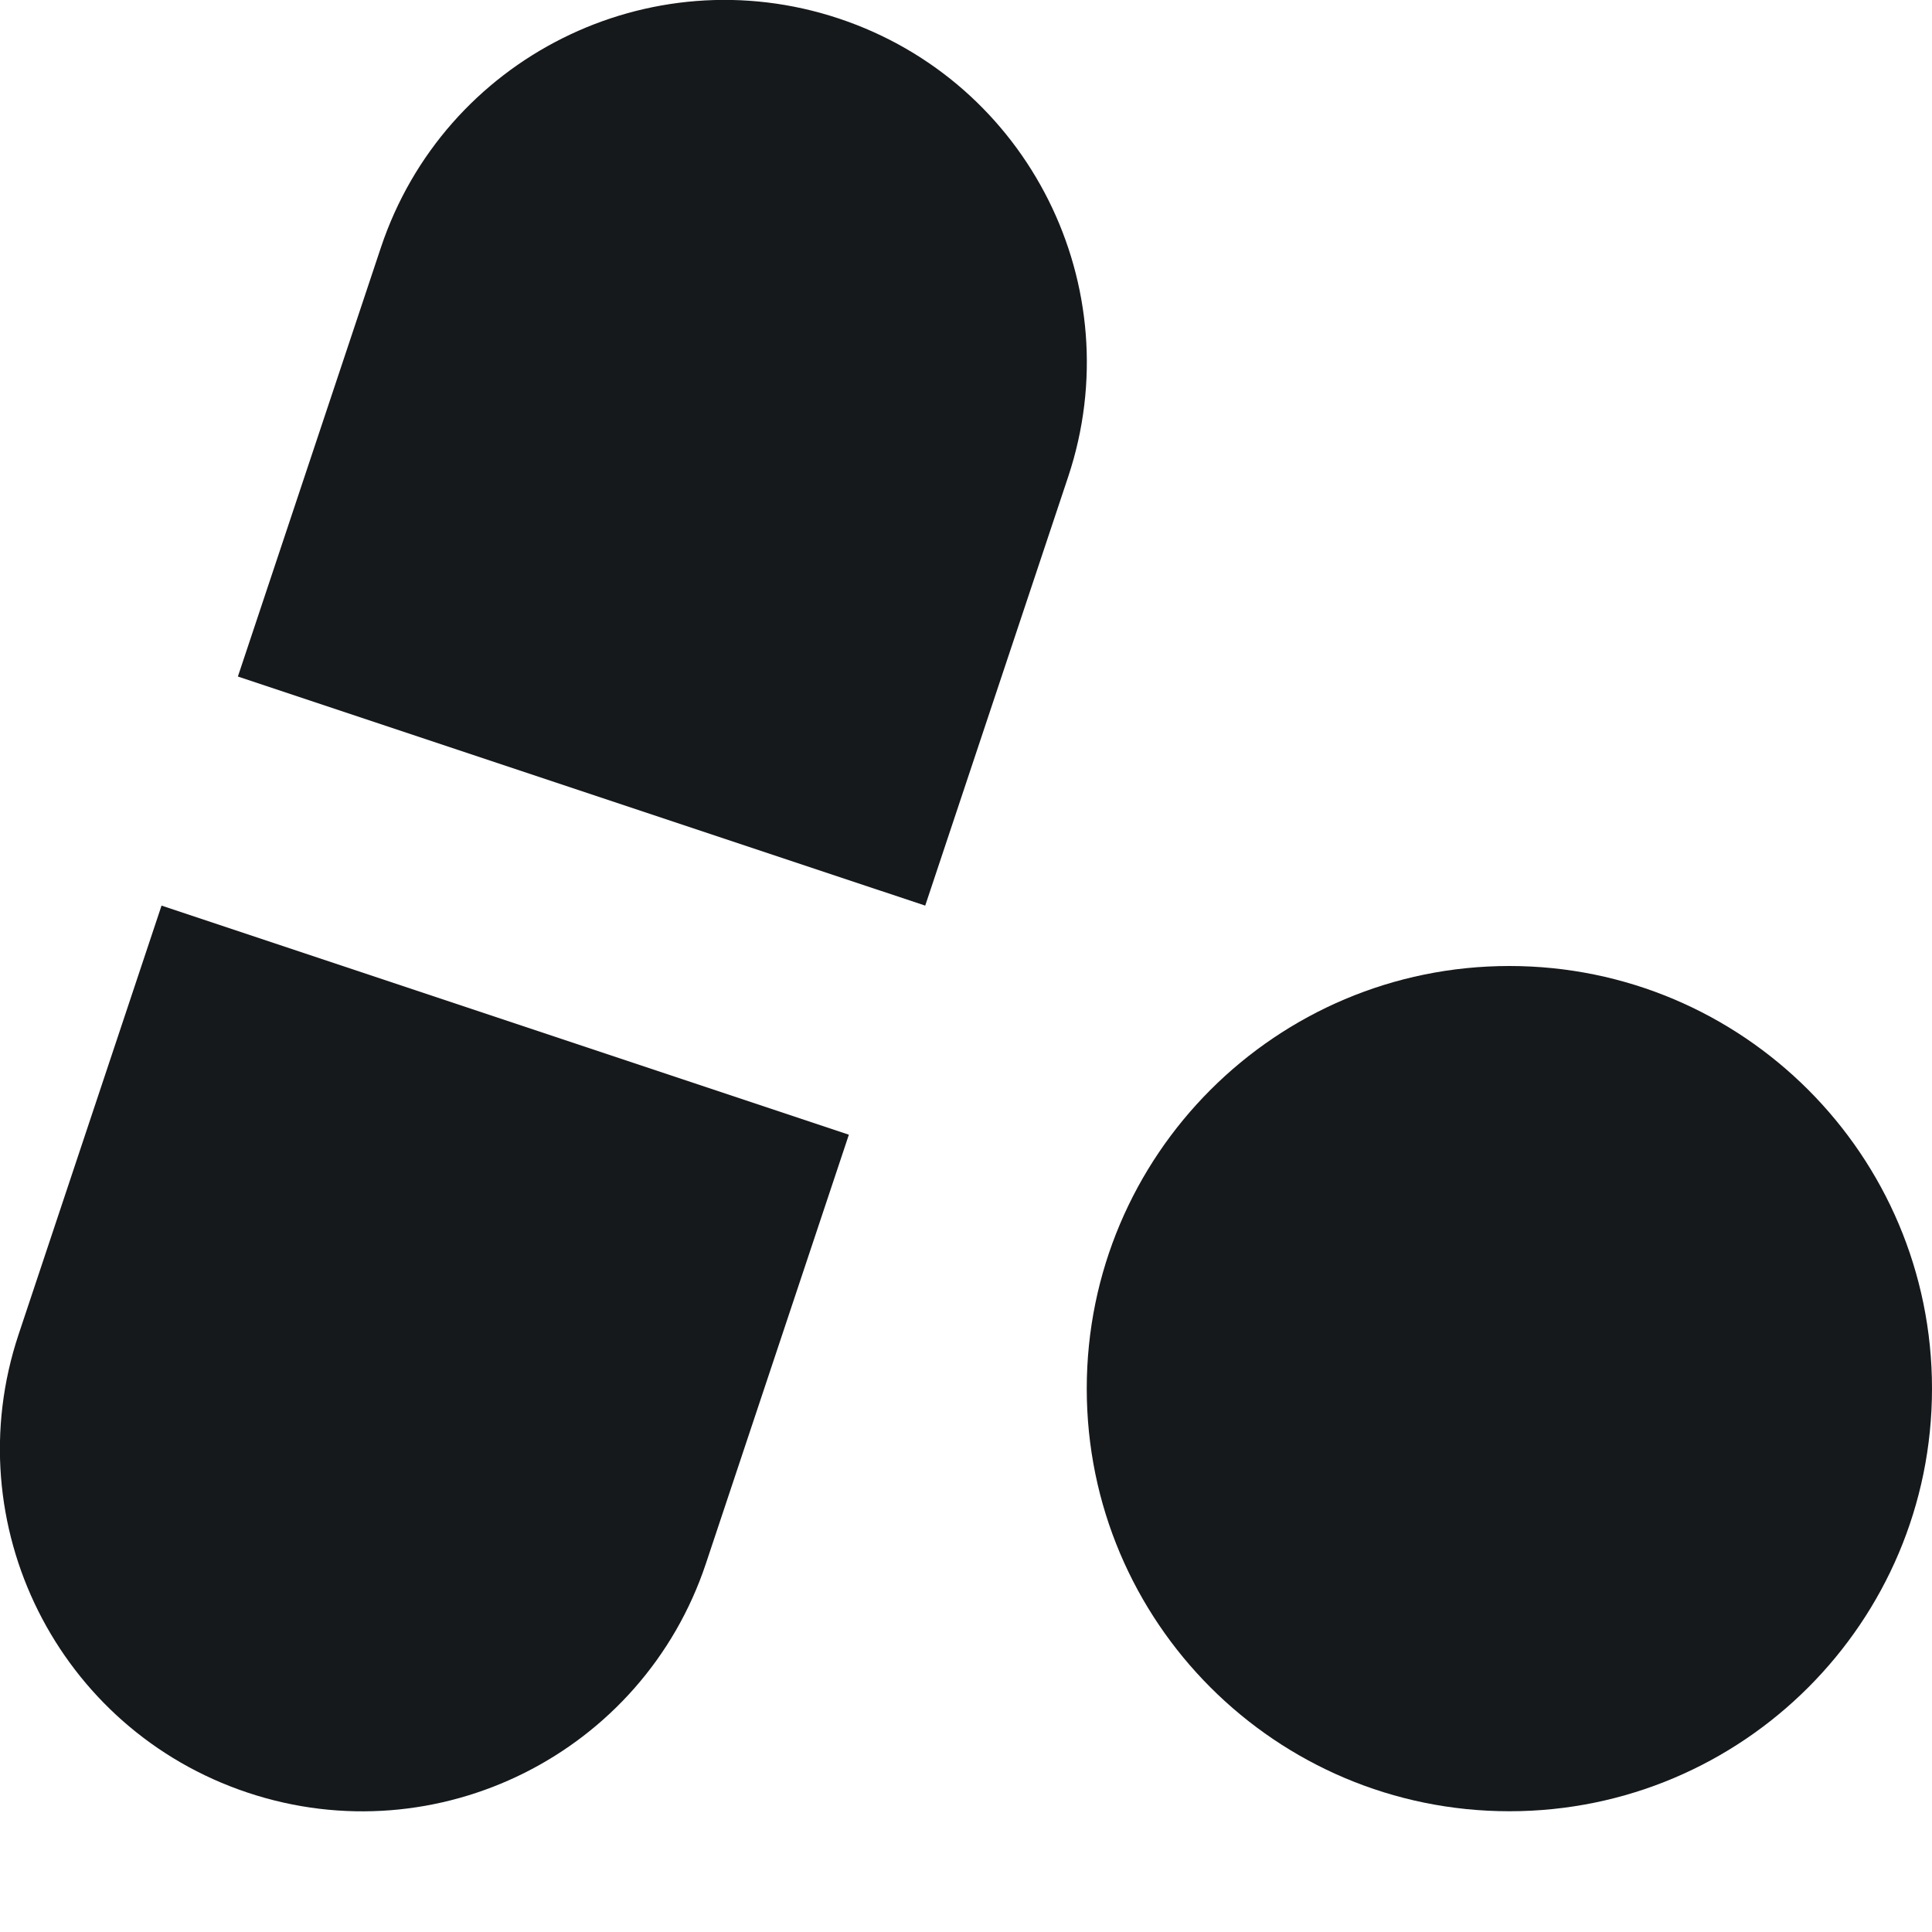
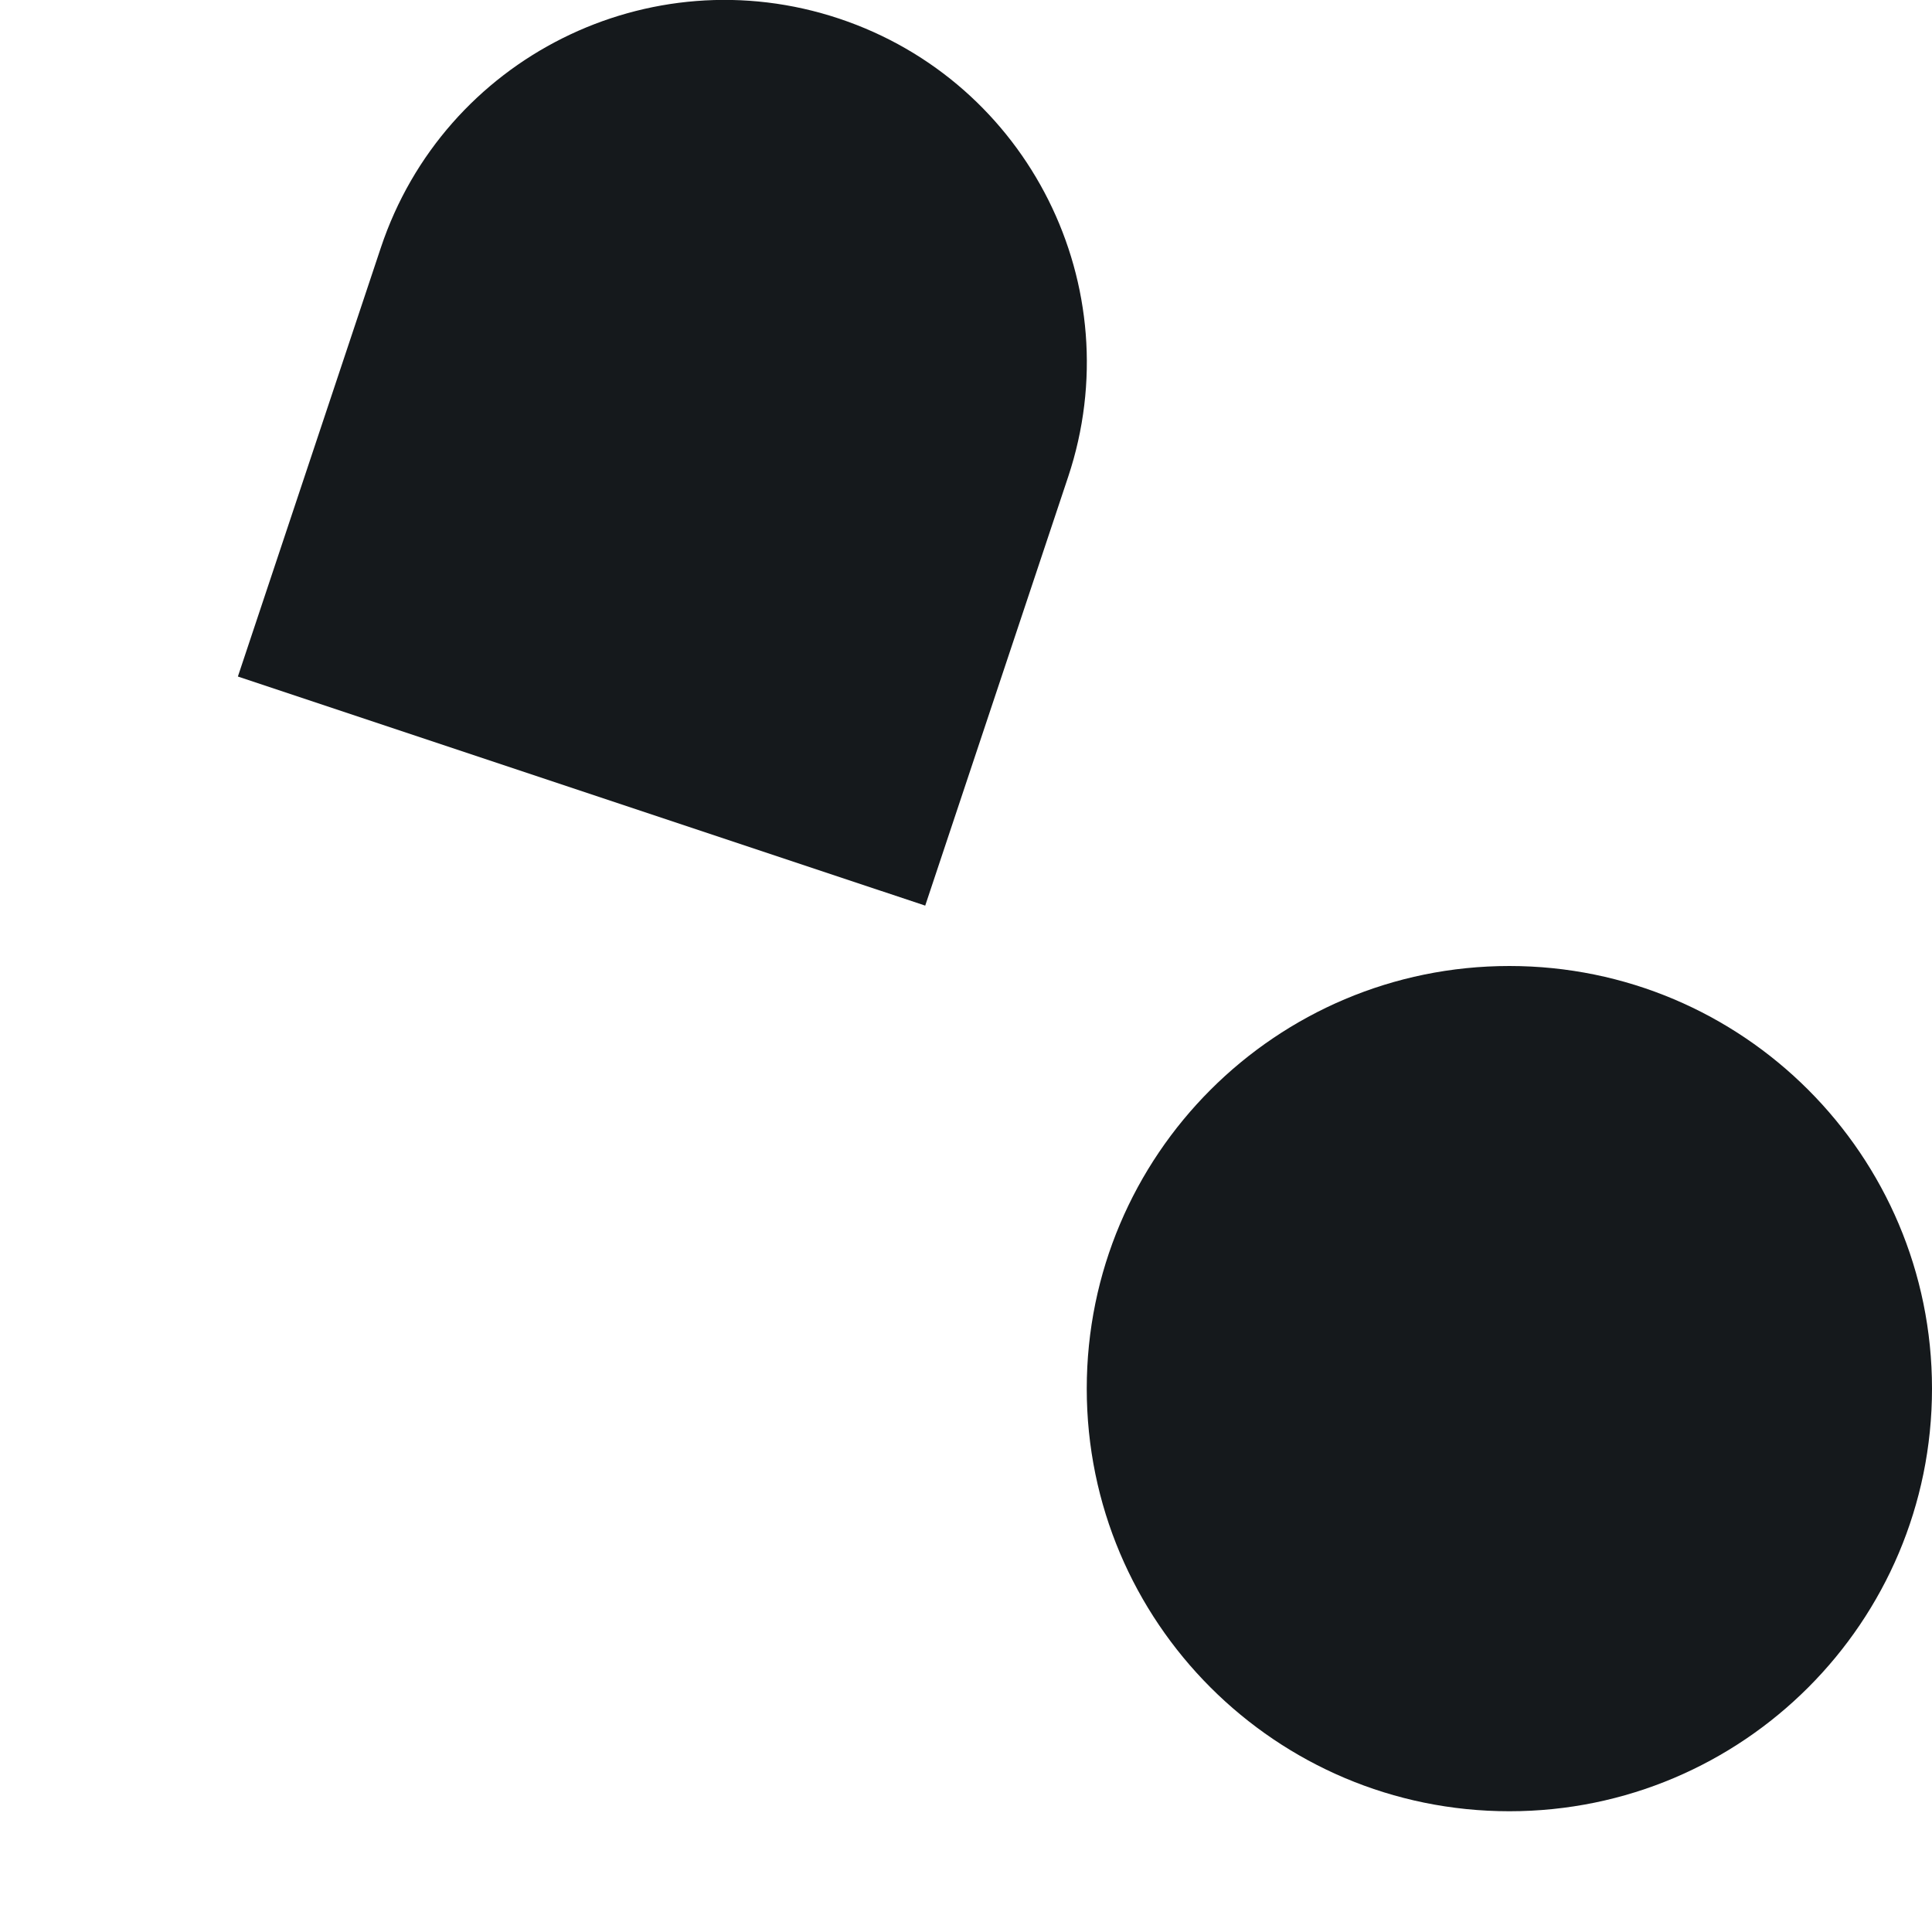
<svg xmlns="http://www.w3.org/2000/svg" width="100" height="100" viewBox="0 0 100 100" fill="none">
  <g clip-path="url(#clip0_228_3288)">
    <path d="M43.429 0.962C53.253 4.237 58.562 14.855 55.288 24.68L47.889 46.875L12.313 35.017L19.712 12.821C22.987 2.997 33.605 -2.312 43.429 0.962Z" fill="#15191C" />
-     <path d="M43.937 58.733L36.538 80.928C33.263 90.753 22.645 96.062 12.821 92.787C2.997 89.513 -2.312 78.894 0.962 69.07L8.361 46.874L43.937 58.733Z" fill="#15191C" />
    <path d="M78.125 93.75C90.206 93.75 100 83.956 100 71.875C100 59.794 90.206 50 78.125 50C66.044 50 56.25 59.794 56.25 71.875C56.25 83.956 66.044 93.75 78.125 93.75Z" fill="#15191C" />
  </g>
  <defs>
    <clipPath id="clip0_228_3288">
      <rect width="100" height="100" fill="white" />
    </clipPath>
  </defs>
</svg>